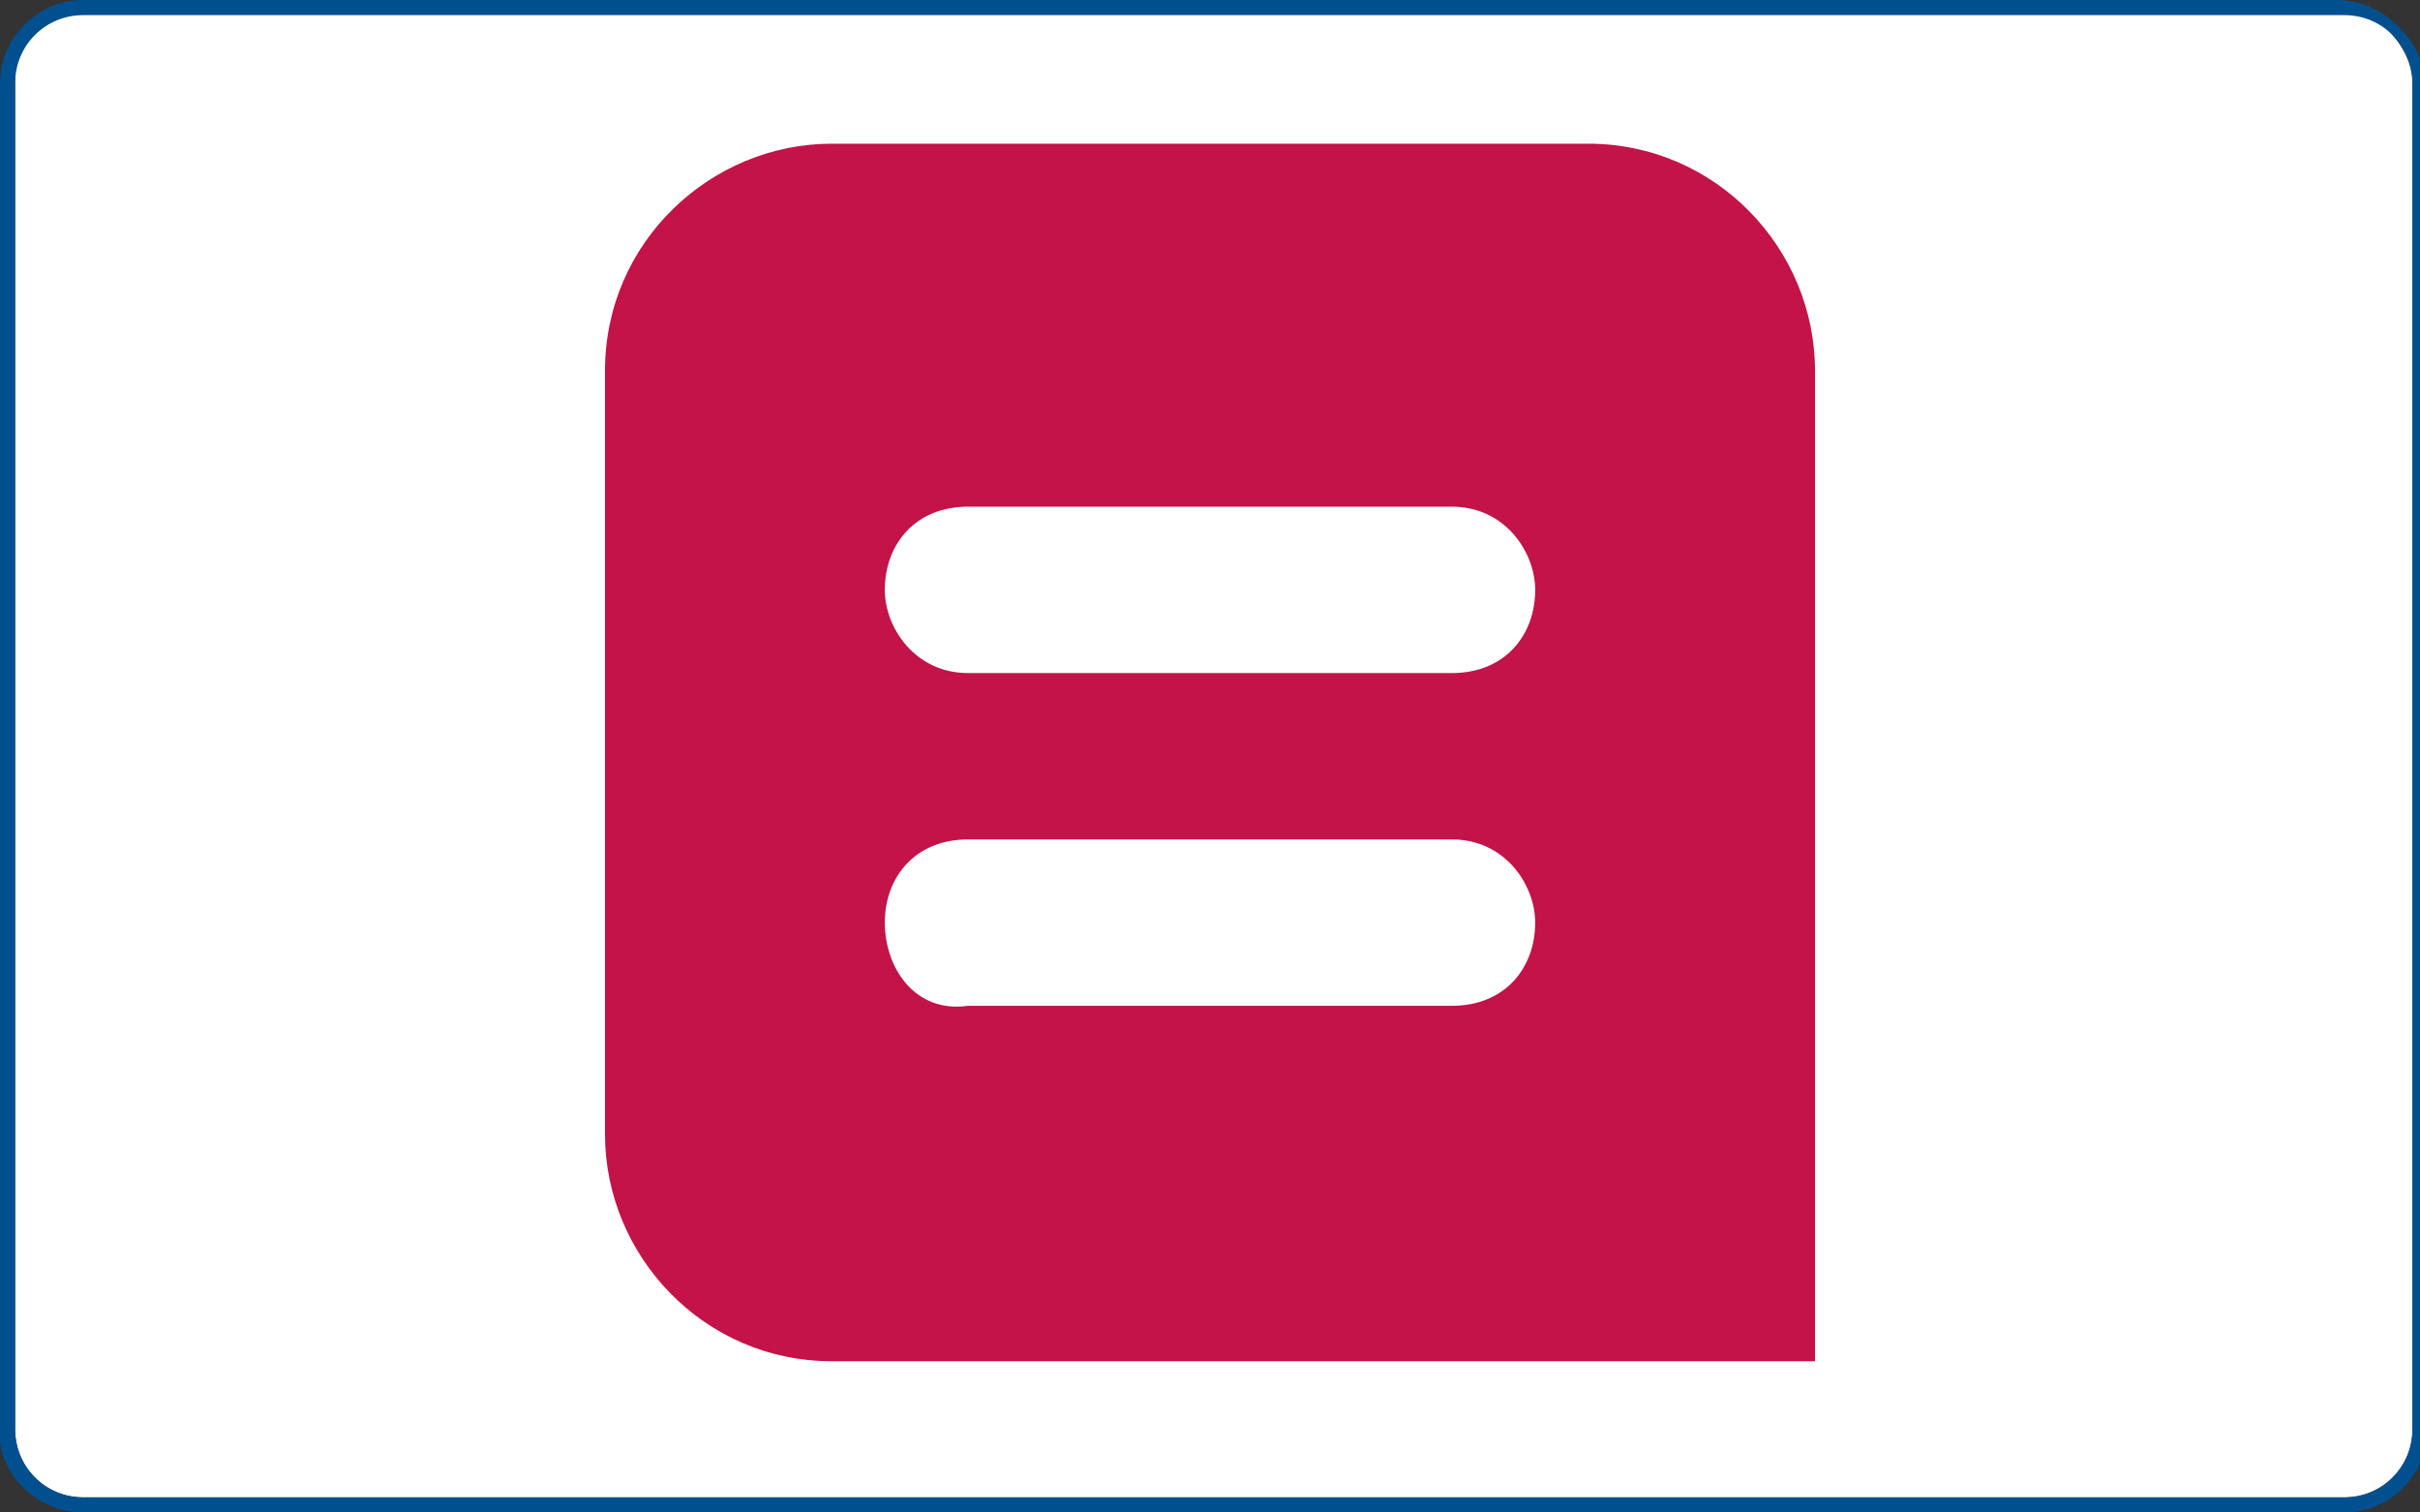
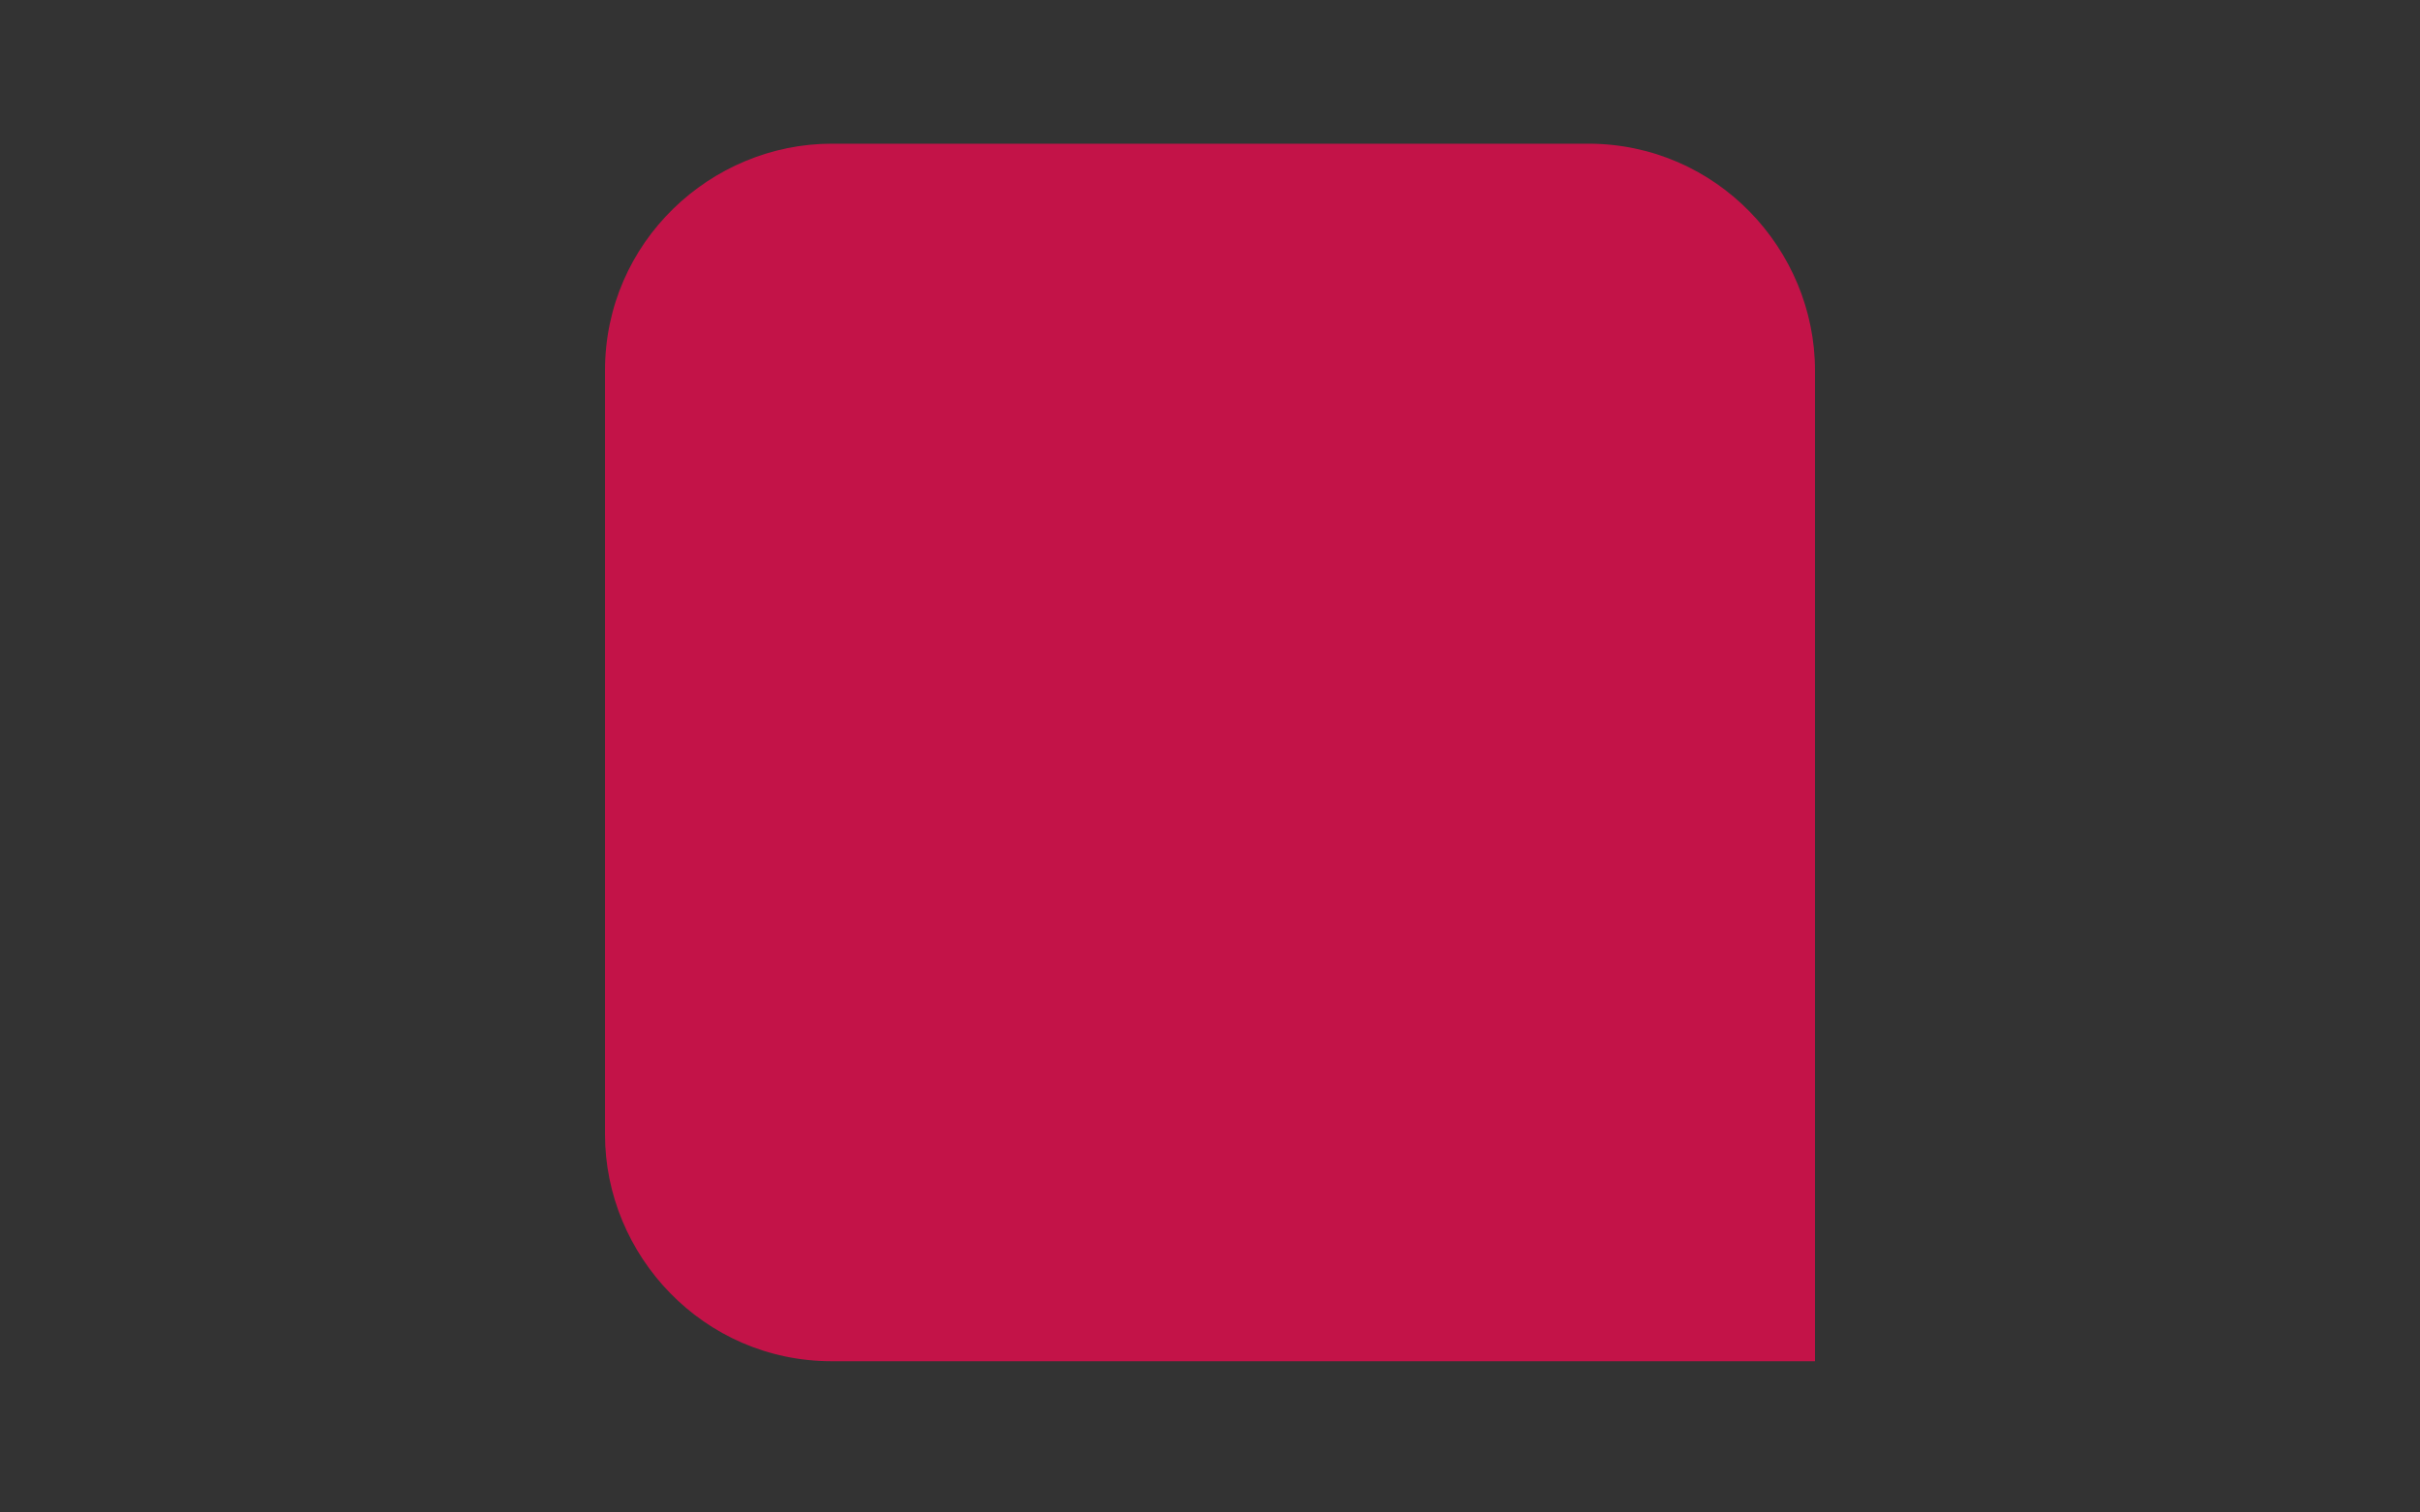
<svg xmlns="http://www.w3.org/2000/svg" enable-background="new 0 0 32 20" viewBox="0 0 32 20">
  <rect x="0" y="0" width="32" height="20" fill="#333333" stroke="none" />
-   <path d="m30.9.1h-29.8c-.5 0-.9.4-.9.9v17.9c0 .5.4.9.9.9h29.9c.5 0 .9-.4.9-.9v-17.8c0-.5-.5-1-1-1z" fill="#fff" />
-   <path d="m30.9 0h-29.8c-.6 0-1.1.5-1.1 1.1v17.9c0 .5.5 1 1.1 1h29.9c.6 0 1.1-.5 1.1-1.1v-17.8c-.1-.6-.6-1.1-1.2-1.1zm1 18.9c0 .5-.4.9-.9.9h-29.9c-.5 0-.9-.4-.9-.9v-17.8c0-.5.4-.9.9-.9h29.9c.5 0 .9.4.9.9z" fill="#005090" />
  <path d="m24 18v-13.1c0-1.6-1.3-3-3-3h-10c-1.6 0-3 1.3-3 3v10.1c0 1.6 1.3 3 3 3z" fill="#c31348" />
  <g fill="#fff">
-     <path d="m11.7 7.8c0-.6.4-1.1 1.1-1.1h6.4c.7 0 1.1.6 1.1 1.1 0 .6-.4 1.1-1.1 1.1h-6.4c-.7 0-1.1-.6-1.1-1.1z" />
-     <path d="m11.7 12.2c0-.6.4-1.1 1.1-1.1h6.4c.7 0 1.1.6 1.1 1.1 0 .6-.4 1.1-1.1 1.1h-6.4c-.7.1-1.1-.5-1.1-1.1z" />
-   </g>
+     </g>
</svg>